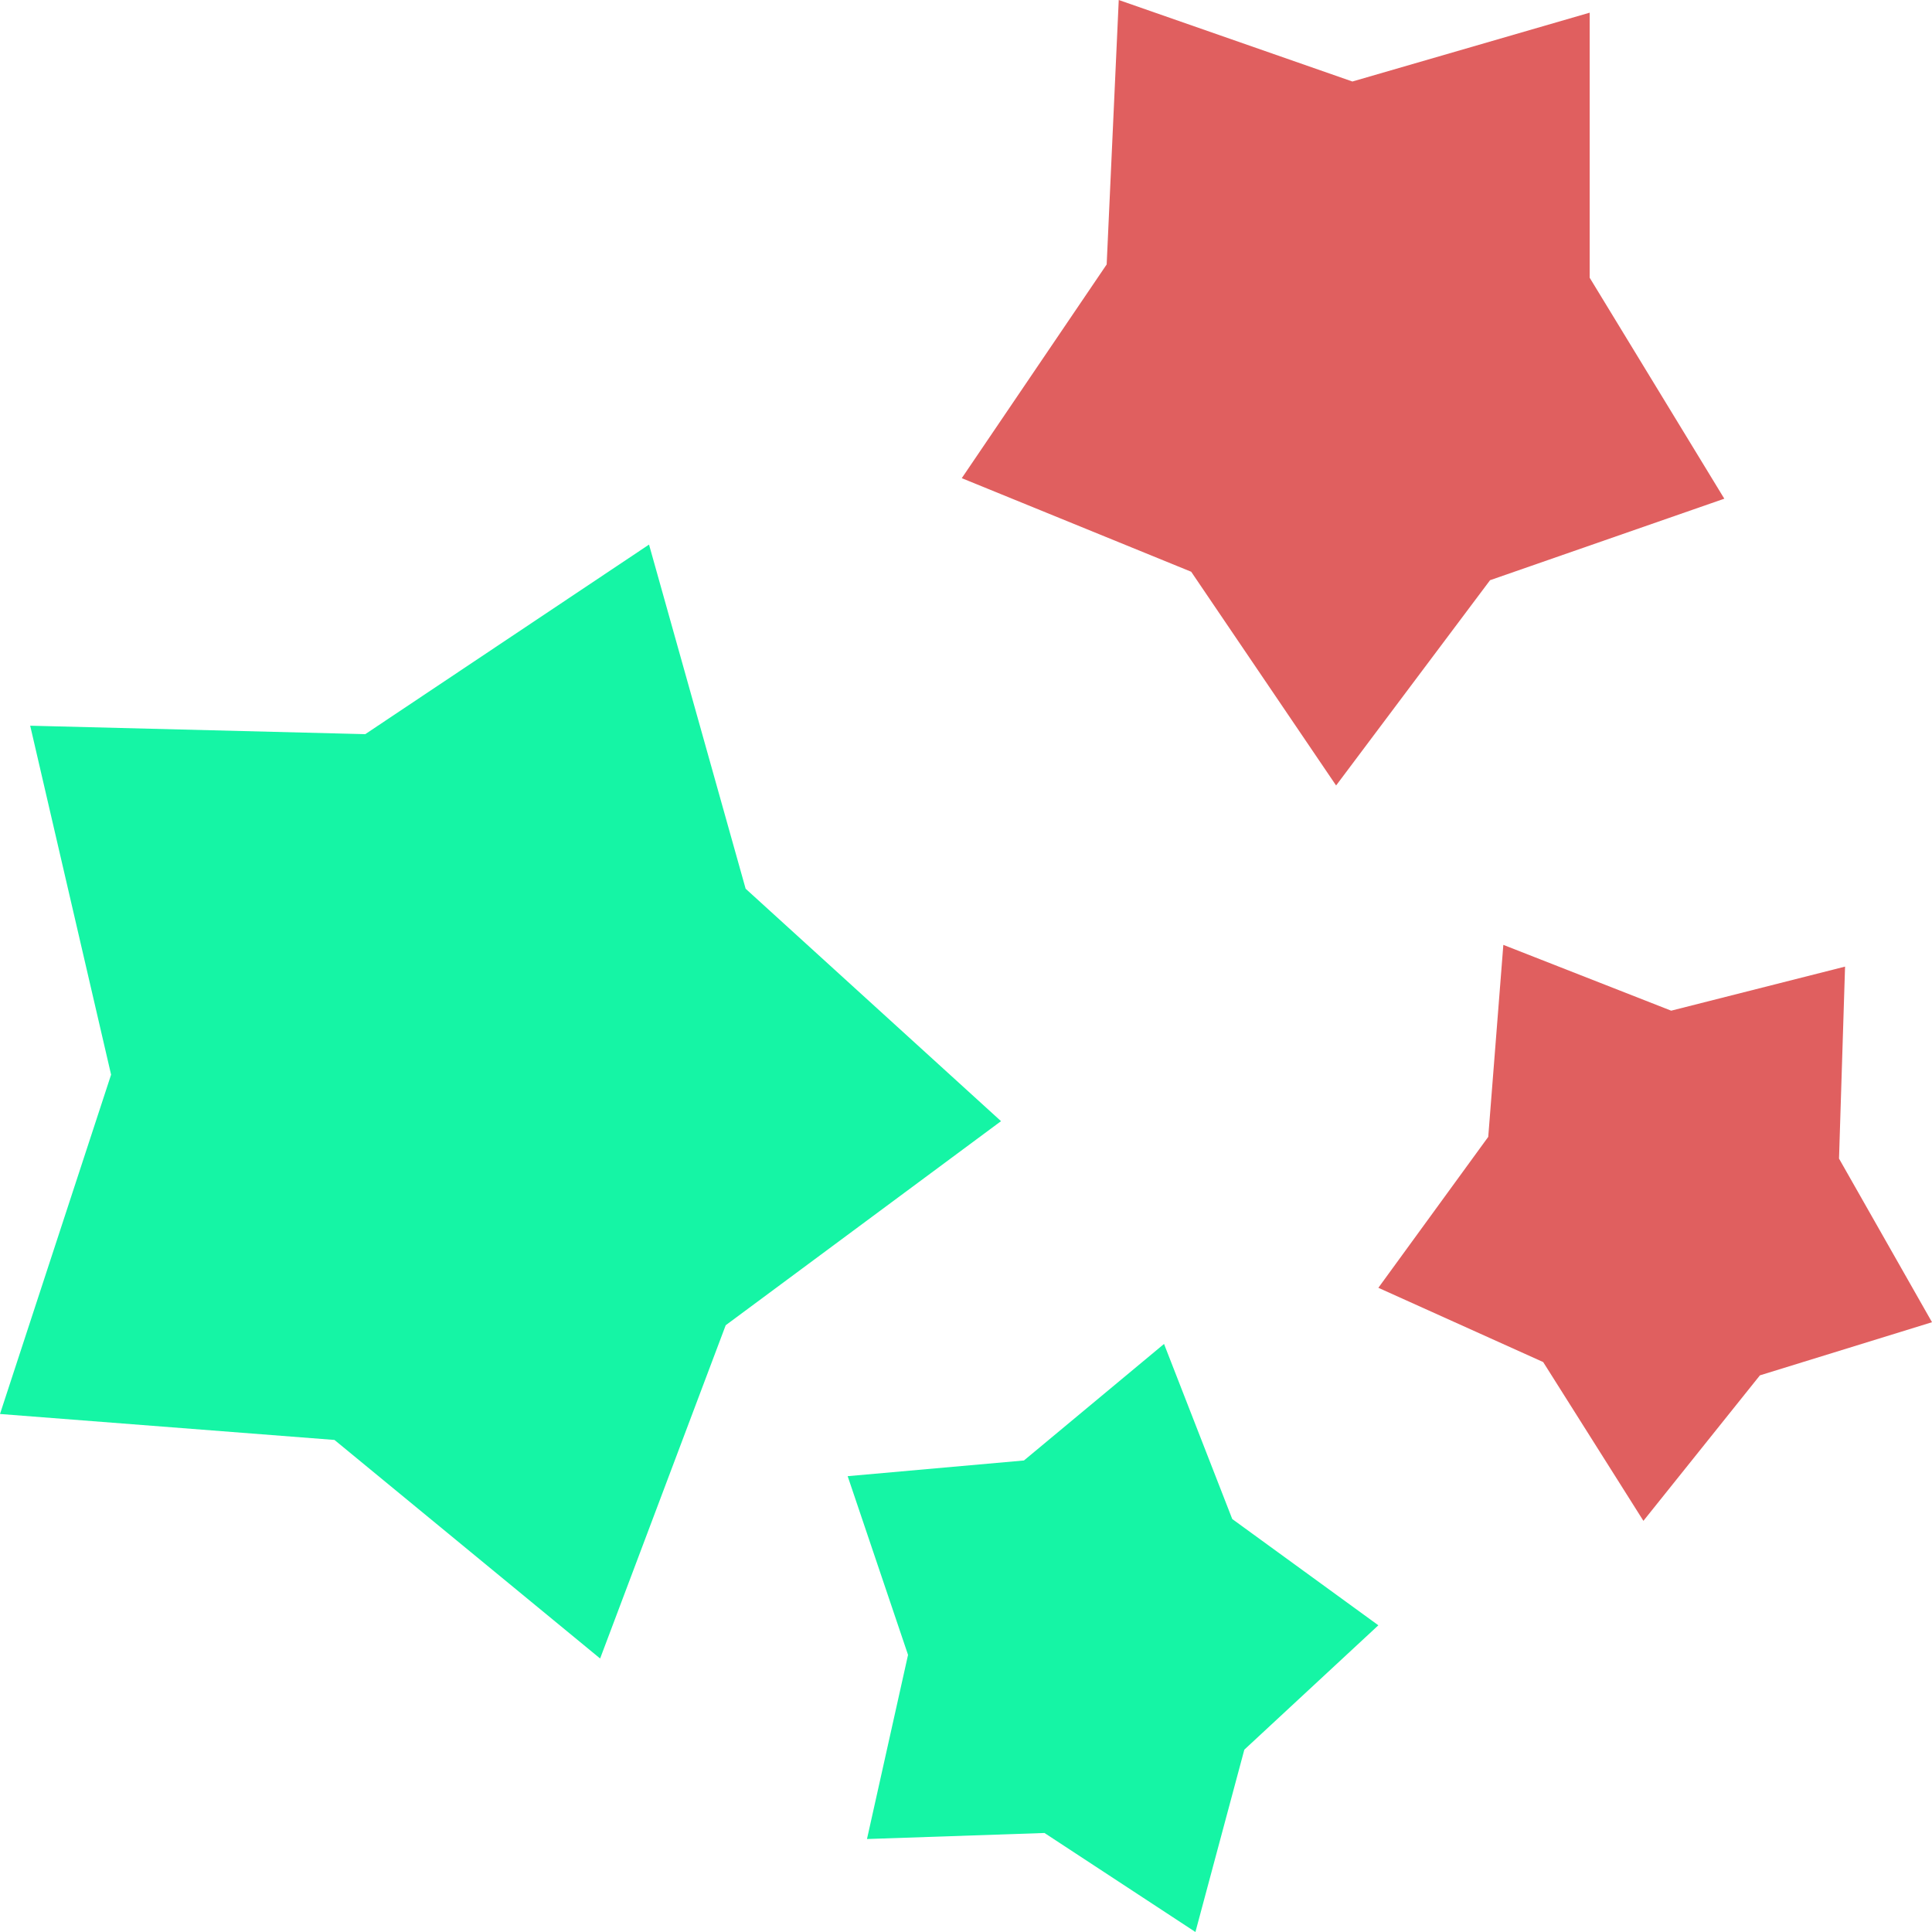
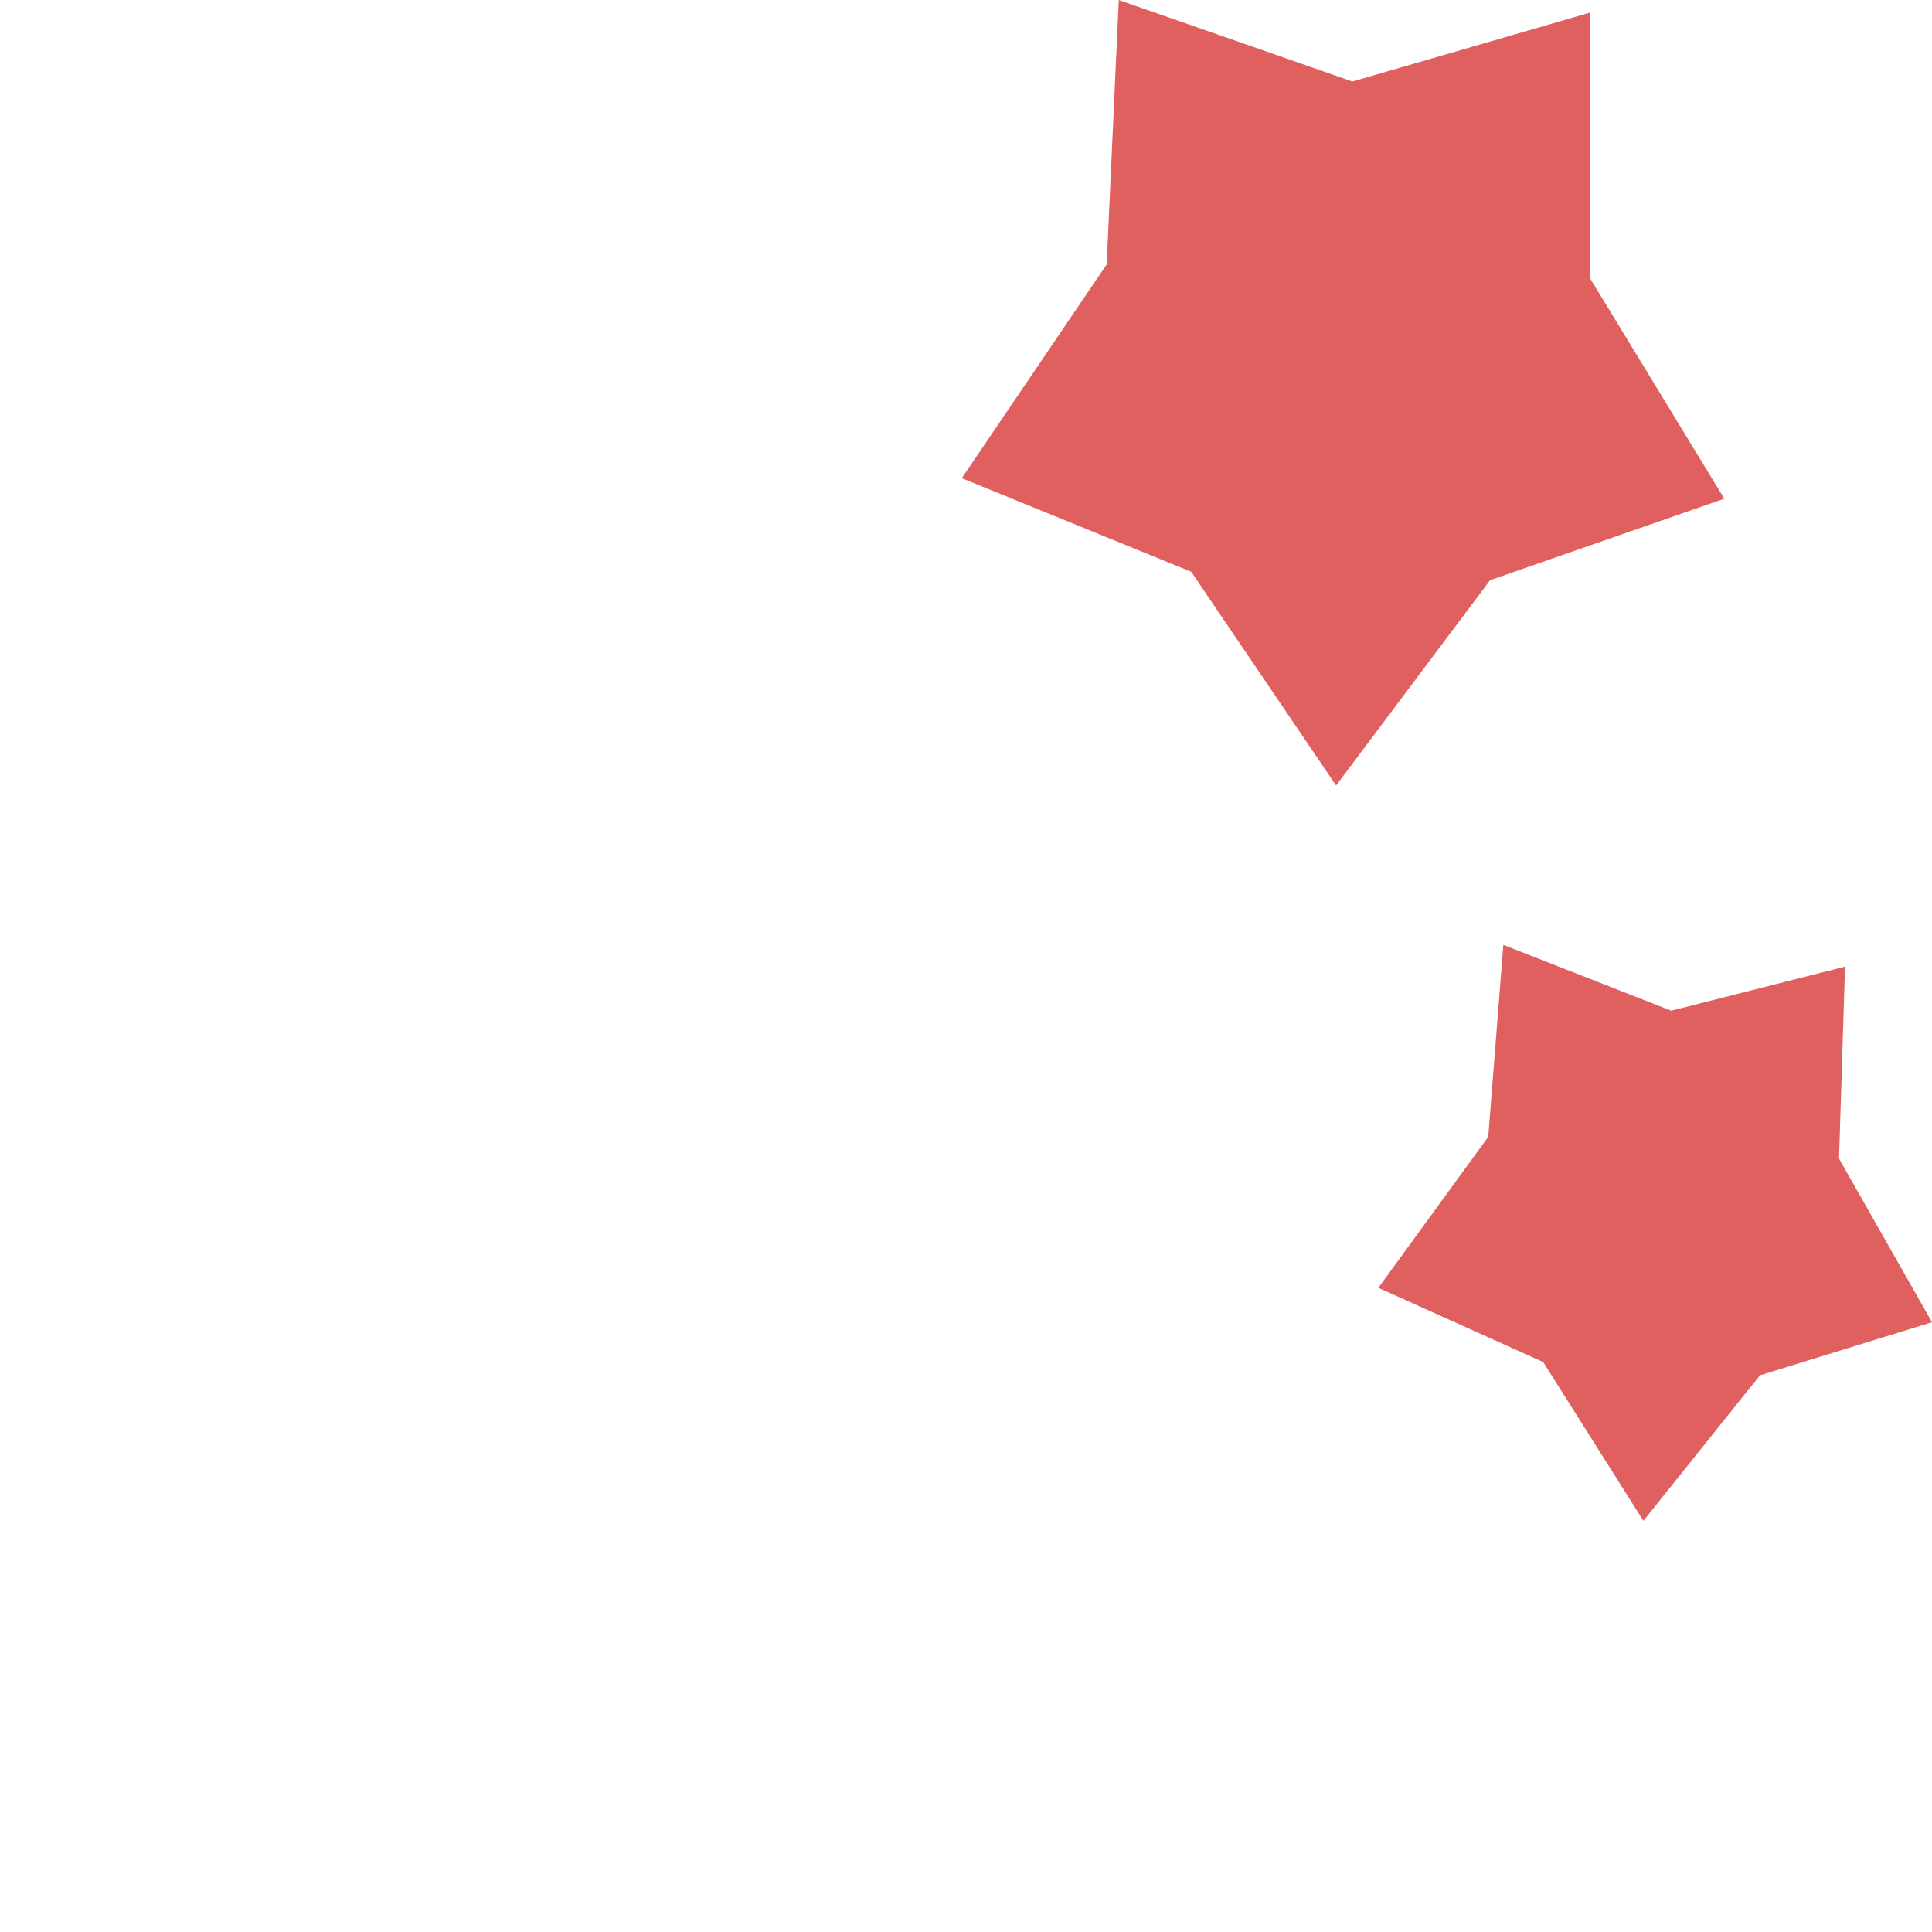
<svg xmlns="http://www.w3.org/2000/svg" width="32" height="32">
  <g paint-order="stroke fill markers">
-     <path fill="#15f5a5" d="m14.04 24.45 2.92-.26 2.32-1.93 1.13 2.9 2.42 1.76-2.22 2.06L19.8 32l-2.5-1.64-2.94.1.68-3.05z" />
    <path fill="#e05f5f" d="m18.53 0 3.87 1.35L26.33.21V4.6l2.23 3.66-3.88 1.35-2.55 3.4-2.4-3.54-3.8-1.55 2.4-3.54Z" />
-     <path fill="#15f5a5" d="m9.94 27.47-4.4-3.62L0 23.42l1.84-5.62L.5 12.02l5.55.14 4.7-3.14 1.6 5.7 4.23 3.85-4.56 3.38Z" />
    <path fill="#e05f5f" d="m22.83 21.33 1.82-2.5.25-3.18 2.78 1.09 2.88-.73-.1 3.18L32 21.9l-2.85.88-1.93 2.41-1.66-2.63z" />
  </g>
</svg>